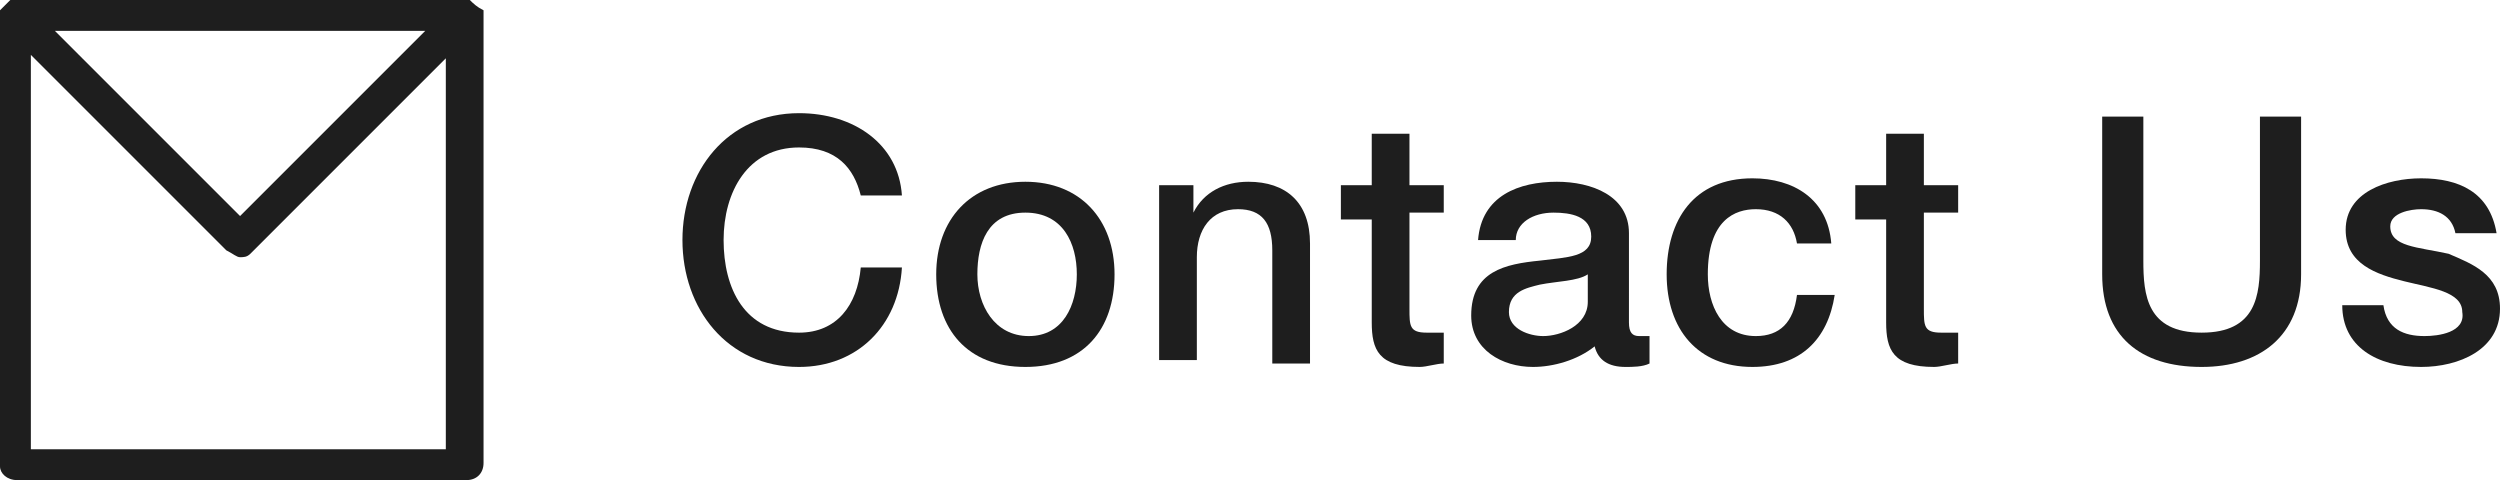
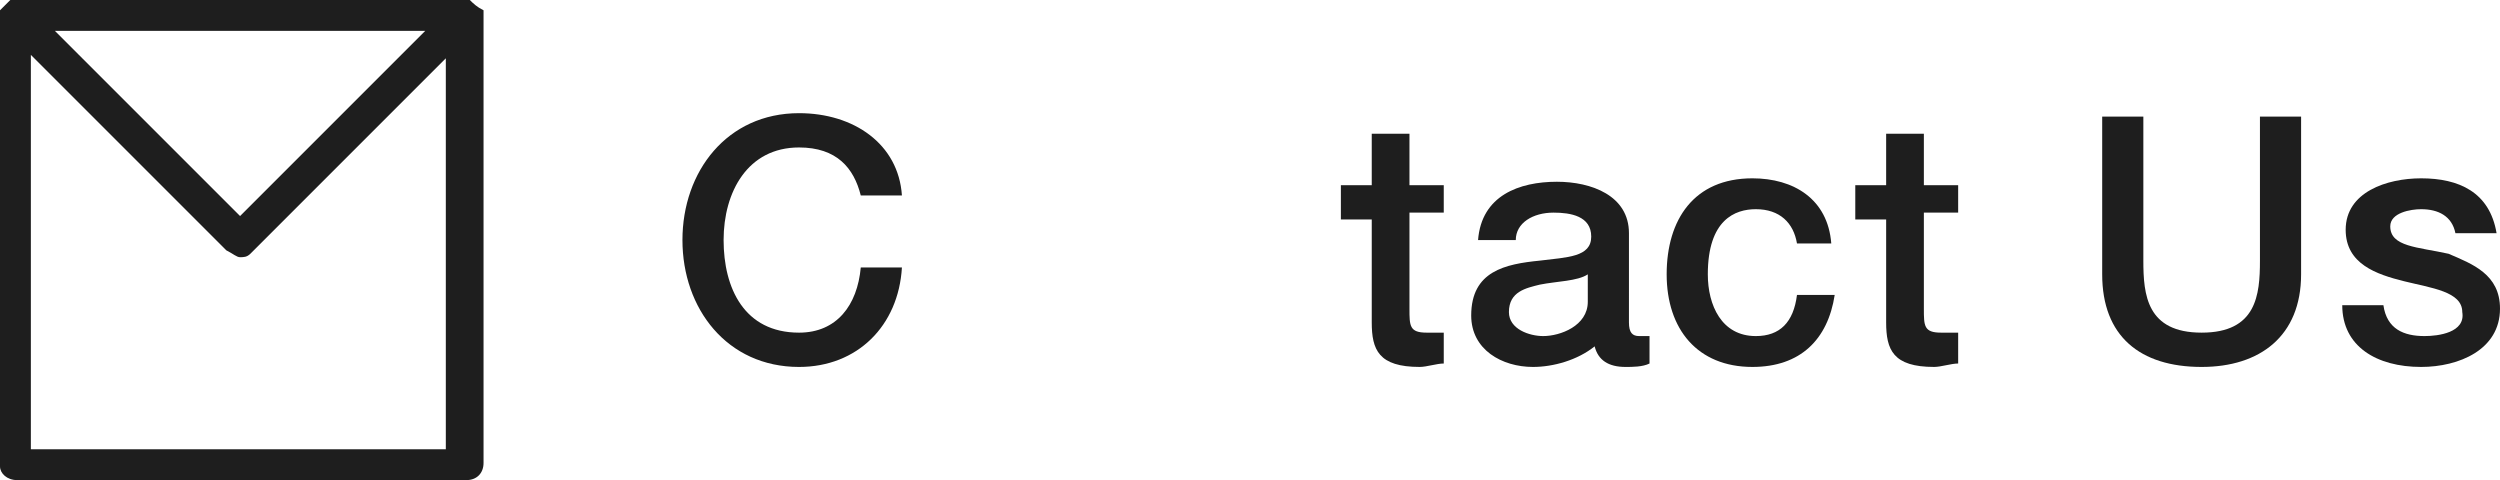
<svg xmlns="http://www.w3.org/2000/svg" version="1.1" id="レイヤー_1" x="0px" y="0px" viewBox="0 0 72.9 14" style="enable-background:new 0 0 72.9 14;" xml:space="preserve">
  <style type="text/css">
	.st0{fill:#1E1E1E;}
</style>
  <path class="st0" d="M13.7,0c-0.1,0-0.1,0-0.2,0h-13C0.4,0,0.3,0,0.3,0C0.2,0.1,0.1,0.2,0,0.3c0,0.1,0,0.1,0,0.2v13.1  C0,13.8,0.2,14,0.5,14h13.1c0.3,0,0.5-0.2,0.5-0.5v-13c0-0.1,0-0.1,0-0.2C13.9,0.2,13.8,0.1,13.7,0z M12.4,0.9L7,6.3L1.6,0.9H12.4z   M13.1,13.1H0.9V1.6l5.7,5.7C6.8,7.4,6.9,7.5,7,7.5s0.2,0,0.3-0.1L13,1.7v11.4C13,13.1,13.1,13.1,13.1,13.1z" />
  <g>
    <path class="st0" d="M25.1,5.7c-0.2-0.8-0.7-1.4-1.8-1.4c-1.5,0-2.2,1.3-2.2,2.7c0,1.4,0.6,2.7,2.2,2.7c1.1,0,1.7-0.8,1.8-1.9h1.2   c-0.1,1.7-1.3,2.9-3,2.9c-2.1,0-3.4-1.7-3.4-3.7c0-2,1.3-3.7,3.4-3.7c1.6,0,2.9,0.9,3,2.4H25.1z" />
-     <path class="st0" d="M27.3,8c0-1.6,1-2.7,2.6-2.7s2.6,1.1,2.6,2.7c0,1.6-0.9,2.7-2.6,2.7S27.3,9.6,27.3,8z M31.4,8   c0-0.9-0.4-1.8-1.5-1.8S28.5,7.1,28.5,8c0,0.9,0.5,1.8,1.5,1.8S31.4,8.9,31.4,8z" />
-     <path class="st0" d="M33.7,5.4h1.1v0.8l0,0c0.3-0.6,0.9-0.9,1.6-0.9c1.1,0,1.8,0.6,1.8,1.8v3.5h-1.1V7.3c0-0.8-0.3-1.2-1-1.2   c-0.8,0-1.2,0.6-1.2,1.4v3h-1.1V5.4z" />
    <path class="st0" d="M39.1,5.4H40V3.9h1.1v1.5h1v0.8h-1V9c0,0.5,0,0.7,0.5,0.7c0.2,0,0.3,0,0.5,0v0.9c-0.2,0-0.5,0.1-0.7,0.1   c-1.2,0-1.4-0.5-1.4-1.3v-3h-0.9V5.4z" />
    <path class="st0" d="M47.5,9.4c0,0.3,0.1,0.4,0.3,0.4c0.1,0,0.2,0,0.3,0v0.8c-0.2,0.1-0.5,0.1-0.7,0.1c-0.5,0-0.8-0.2-0.9-0.6   c-0.5,0.4-1.2,0.6-1.8,0.6c-0.9,0-1.8-0.5-1.8-1.5c0-1.3,1-1.5,2-1.6c0.8-0.1,1.5-0.1,1.5-0.7c0-0.6-0.6-0.7-1.1-0.7   c-0.6,0-1.1,0.3-1.1,0.8h-1.1c0.1-1.3,1.2-1.7,2.3-1.7c1,0,2.1,0.4,2.1,1.5V9.4z M46.3,8c-0.3,0.2-0.9,0.2-1.4,0.3   C44.5,8.4,44,8.5,44,9.1c0,0.5,0.6,0.7,1,0.7c0.5,0,1.3-0.3,1.3-1V8z" />
    <path class="st0" d="M52.4,7.1c-0.1-0.6-0.5-1-1.2-1c-0.6,0-1.4,0.3-1.4,1.9c0,0.9,0.4,1.8,1.4,1.8c0.7,0,1.1-0.4,1.2-1.2h1.1   c-0.2,1.3-1,2.1-2.4,2.1c-1.6,0-2.5-1.1-2.5-2.7c0-1.6,0.8-2.8,2.5-2.8c1.2,0,2.2,0.6,2.3,1.9H52.4z" />
    <path class="st0" d="M54.2,5.4H55V3.9h1.1v1.5h1v0.8h-1V9c0,0.5,0,0.7,0.5,0.7c0.2,0,0.3,0,0.5,0v0.9c-0.2,0-0.5,0.1-0.7,0.1   c-1.2,0-1.4-0.5-1.4-1.3v-3h-0.9V5.4z" />
    <path class="st0" d="M61.3,3.4h1.2v4.2c0,1,0.1,2.1,1.7,2.1s1.7-1.1,1.7-2.1V3.4h1.2V8c0,1.8-1.2,2.7-2.9,2.7   c-1.8,0-2.9-0.9-2.9-2.7V3.4z" />
    <path class="st0" d="M69.5,8.9c0.1,0.7,0.6,0.9,1.2,0.9c0.4,0,1.2-0.1,1.1-0.7c0-0.6-0.9-0.7-1.7-0.9c-0.8-0.2-1.7-0.5-1.7-1.5   c0-1.1,1.2-1.5,2.2-1.5c1.1,0,2,0.4,2.2,1.6h-1.2c-0.1-0.5-0.5-0.7-1-0.7c-0.3,0-0.9,0.1-0.9,0.5c0,0.6,0.8,0.6,1.7,0.8   C72.1,7.7,72.9,8,72.9,9c0,1.2-1.2,1.7-2.3,1.7c-1.3,0-2.3-0.6-2.3-1.8H69.5z" />
  </g>
</svg>